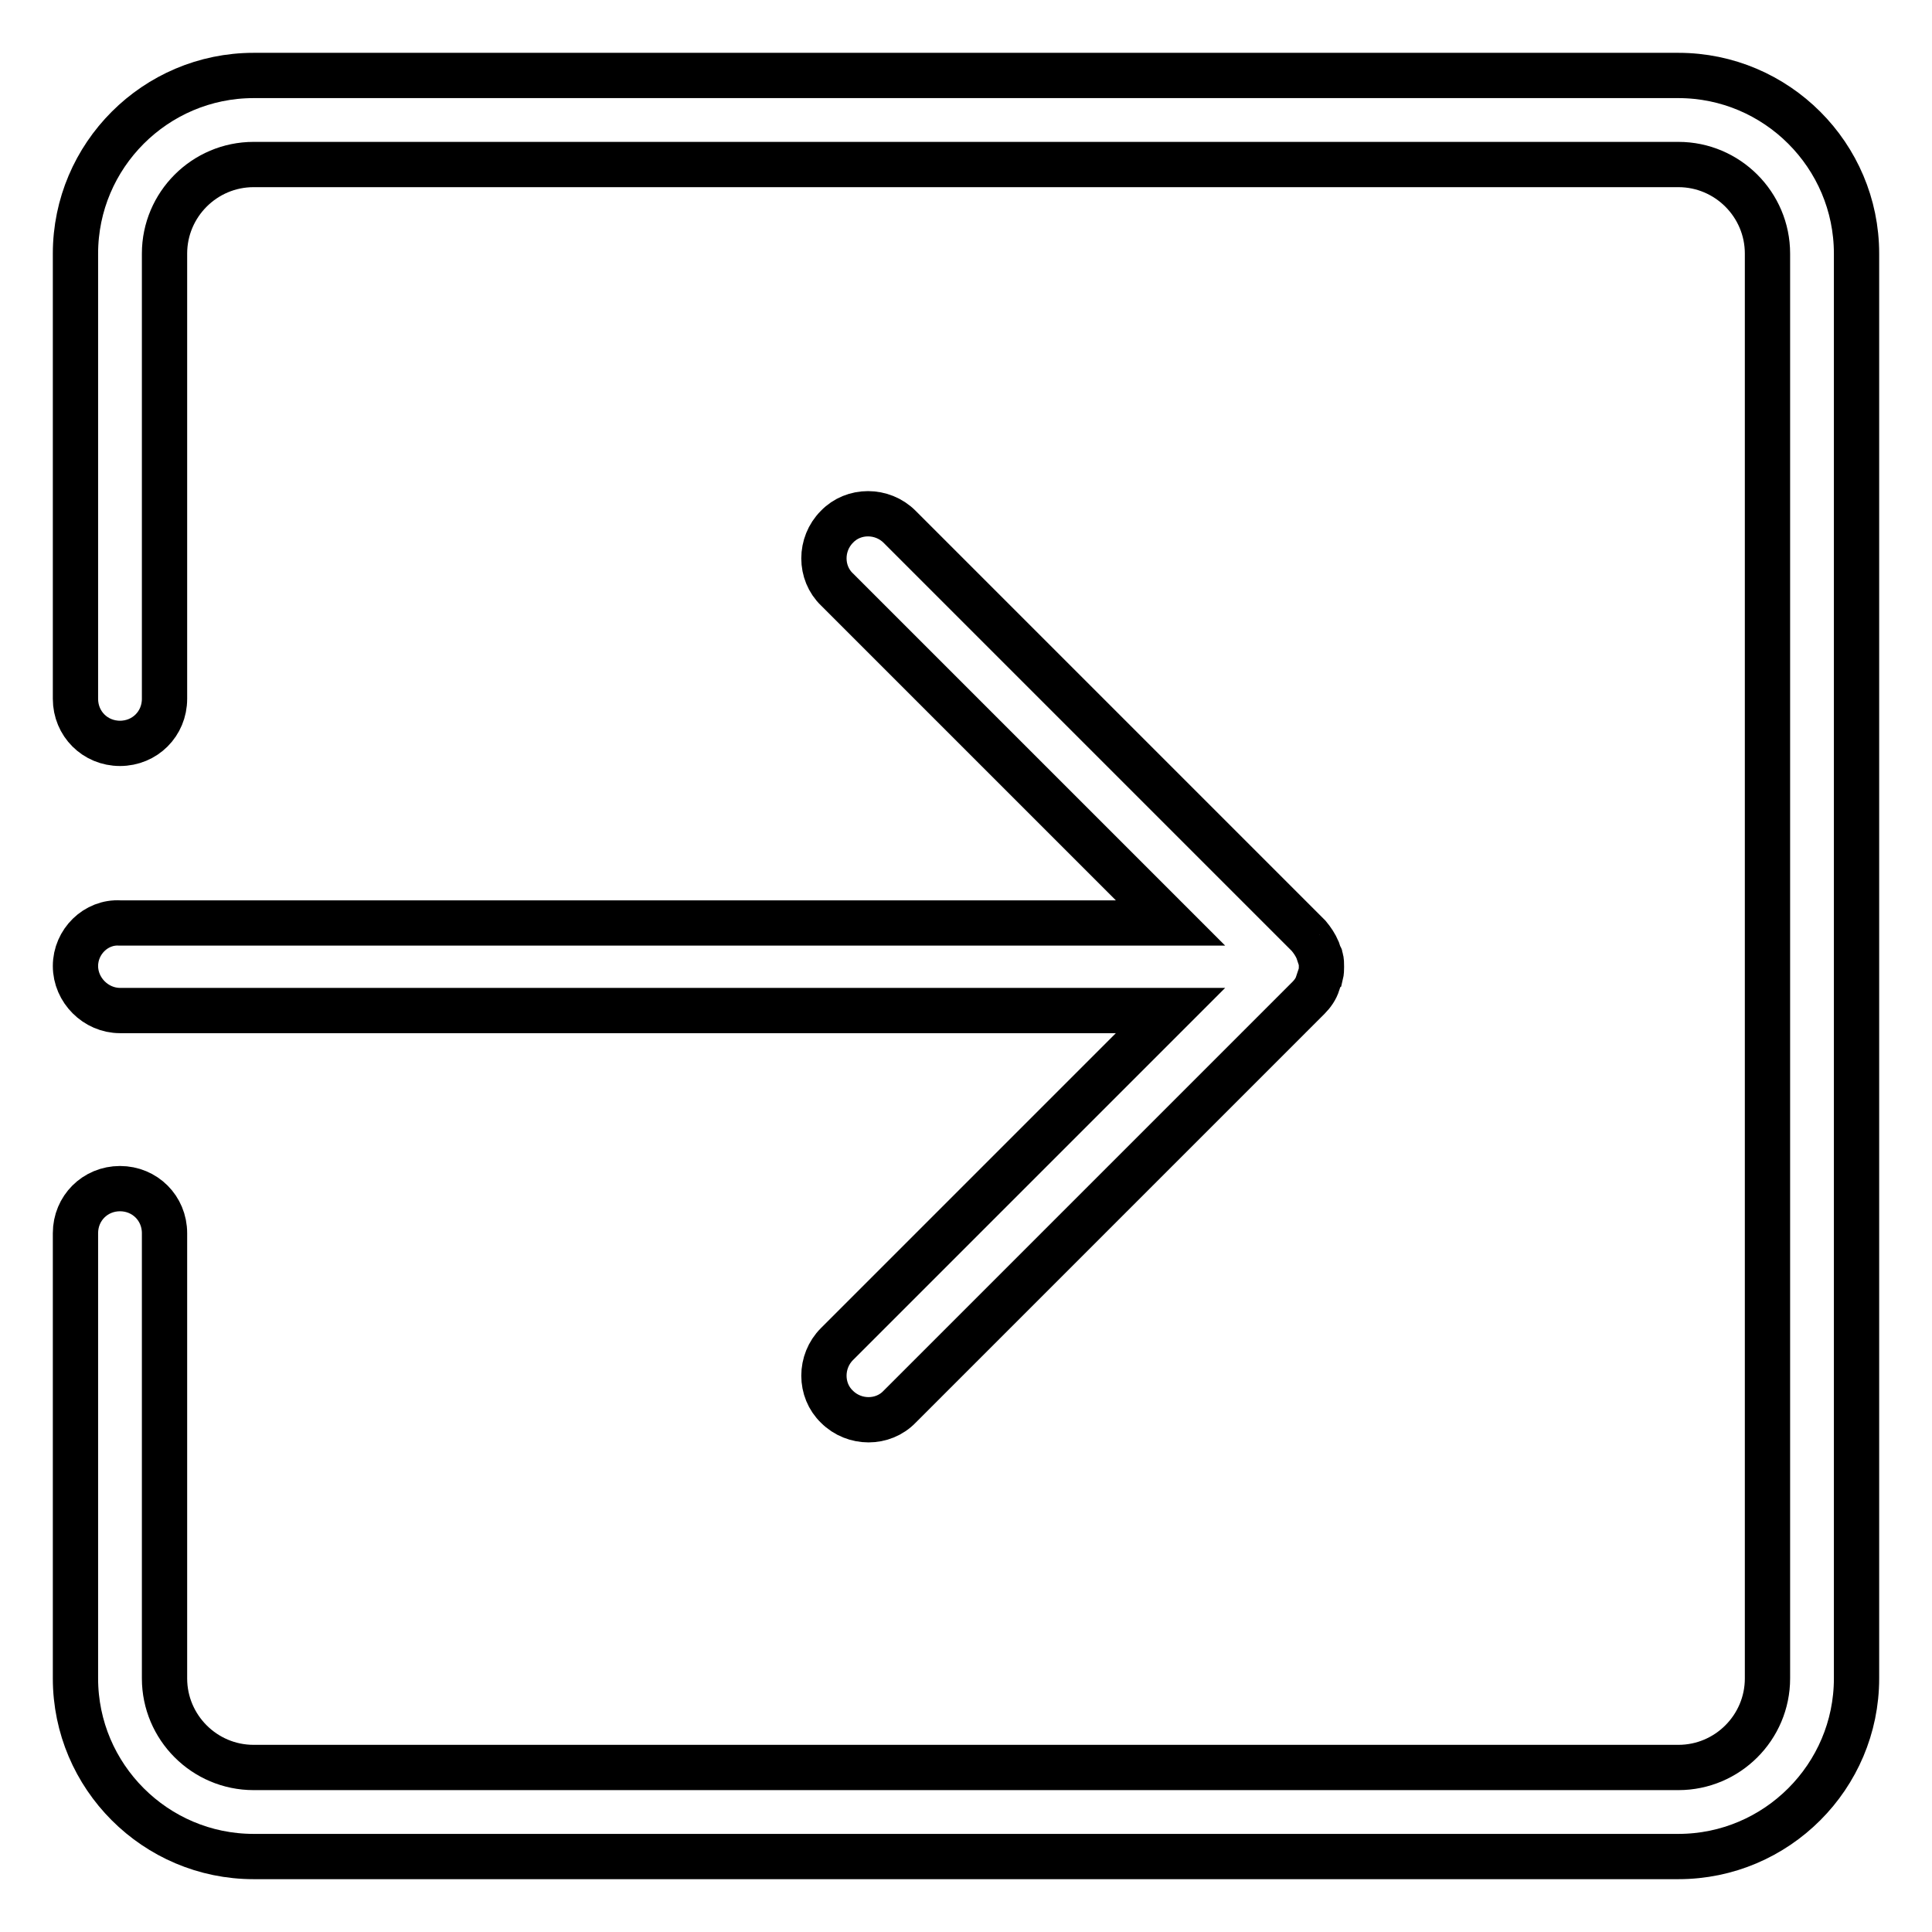
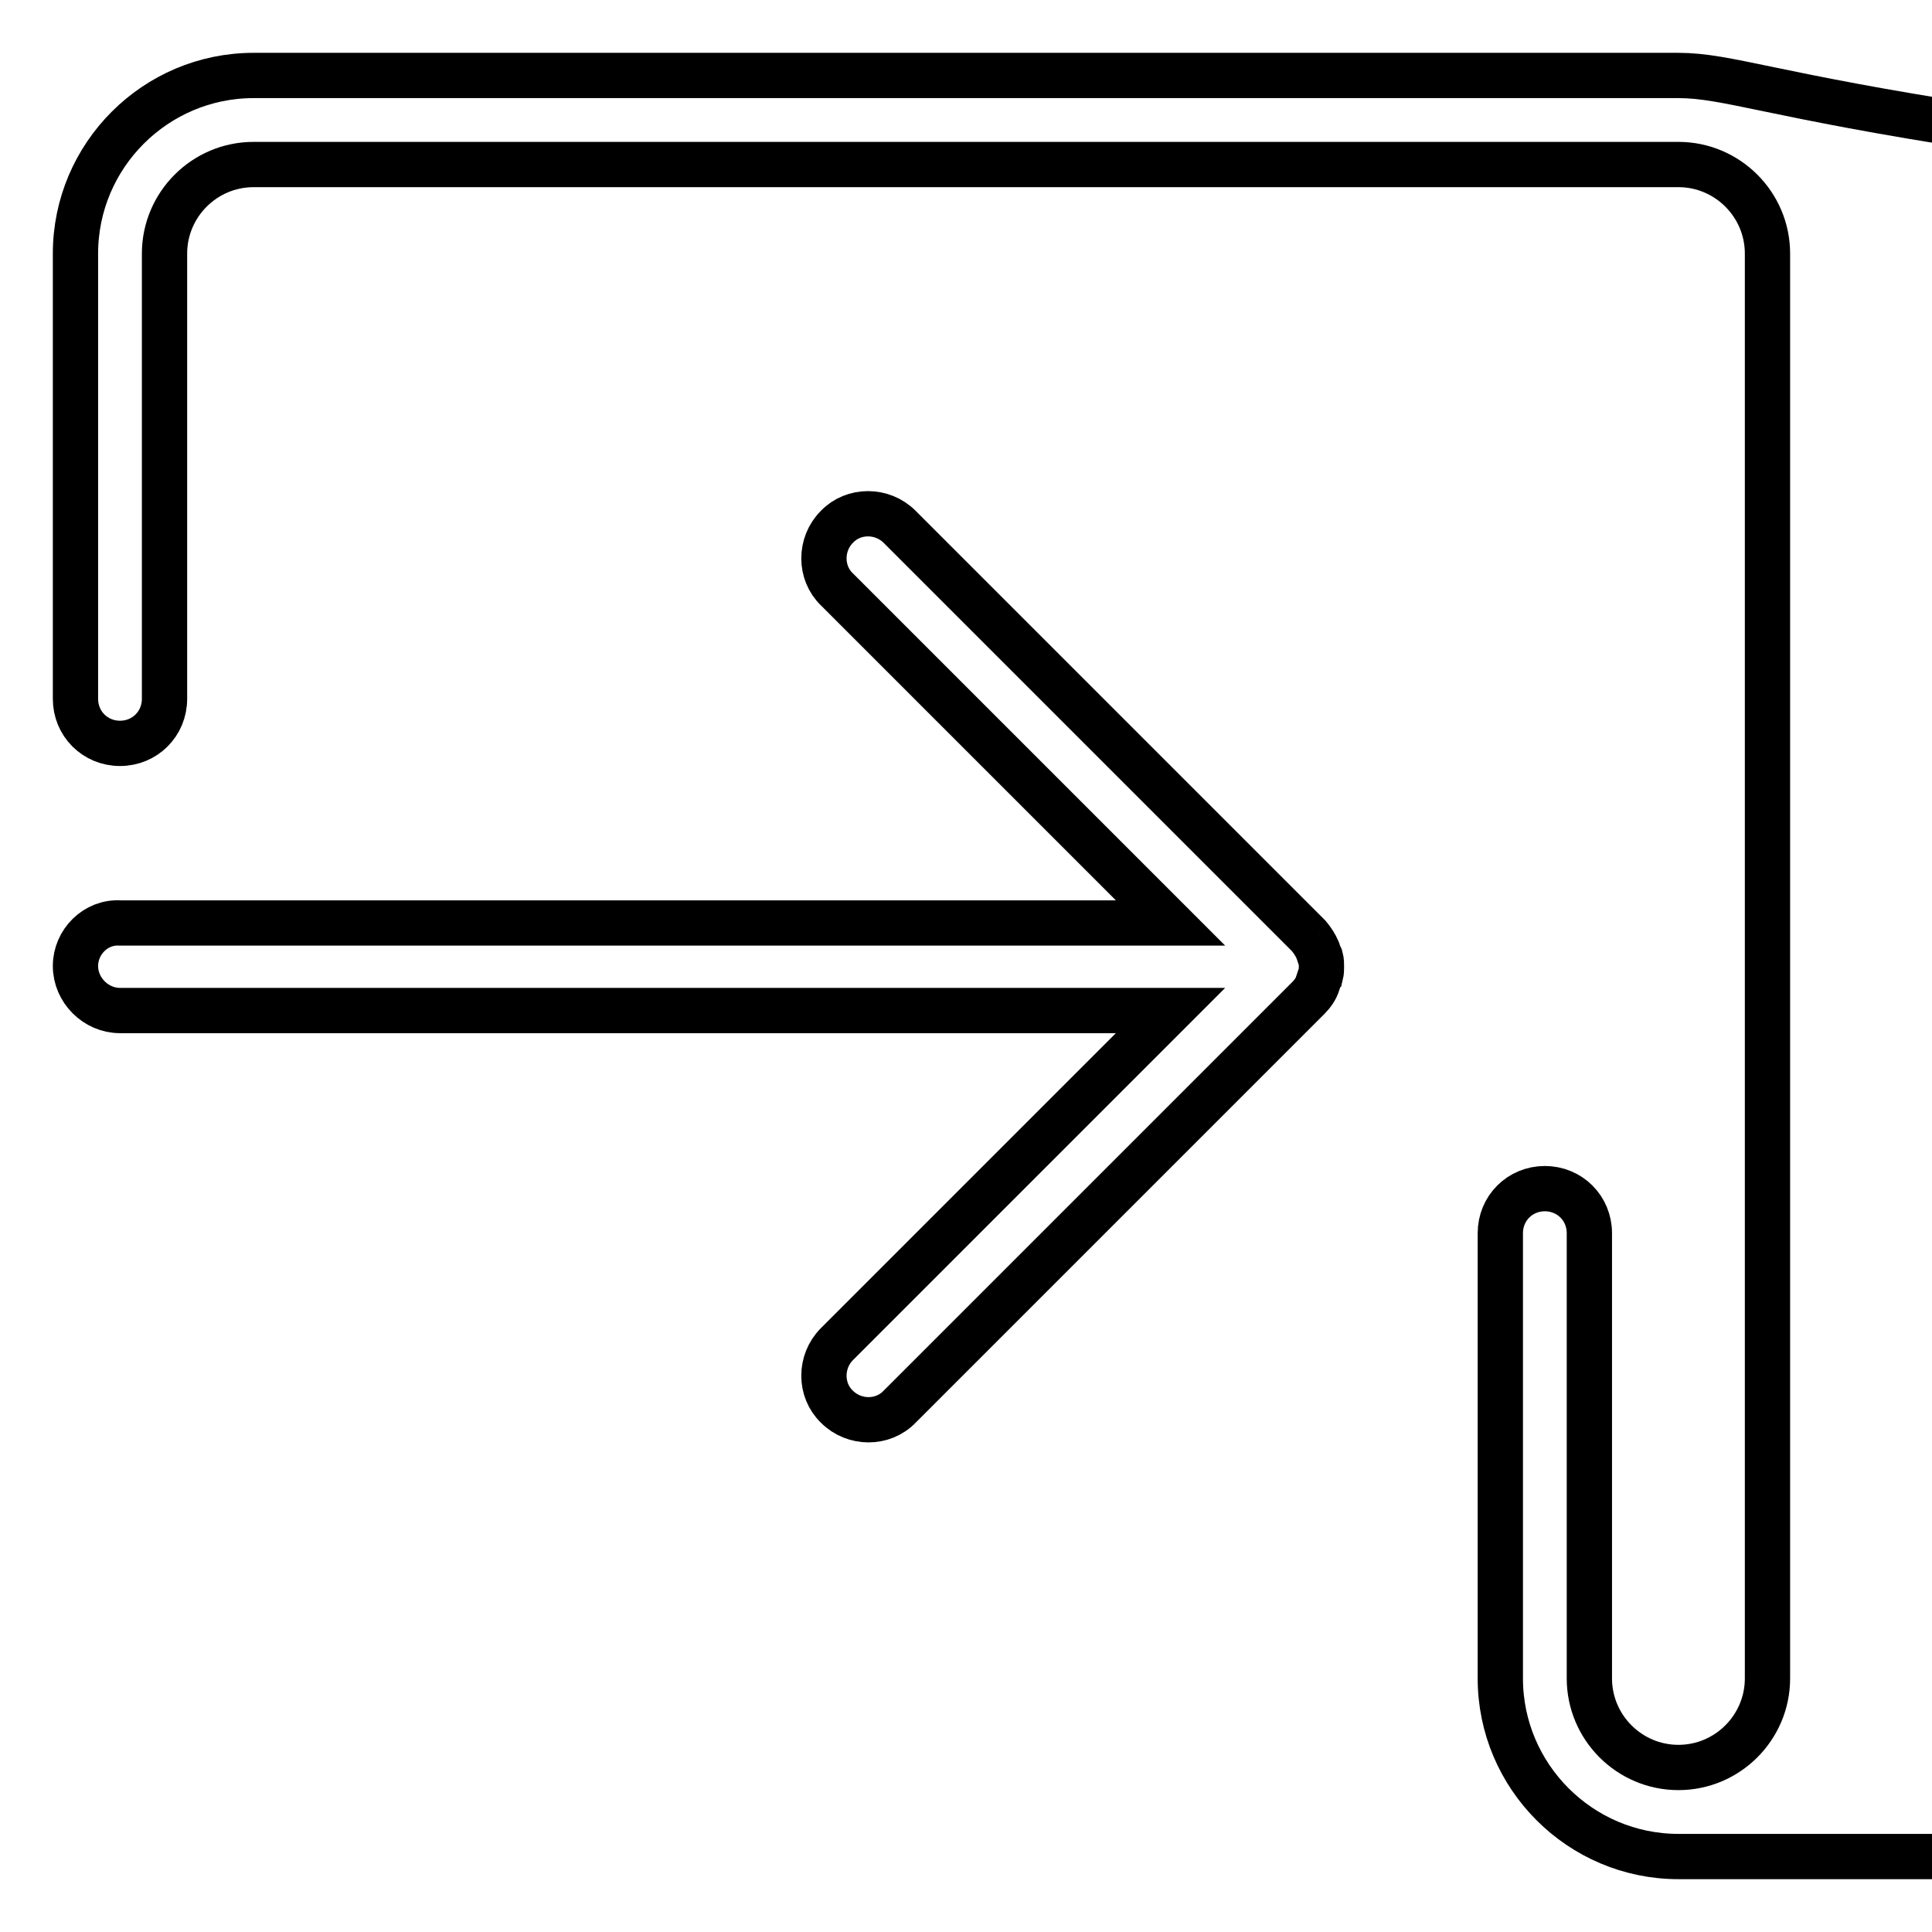
<svg xmlns="http://www.w3.org/2000/svg" version="1.1" x="0px" y="0px" viewBox="0 0 256 256" enable-background="new 0 0 256 256" xml:space="preserve">
  <g>
-     <path stroke-width="6" fill-opacity="0" stroke="#000000" d="M10,128c0,3.2,2.7,5.9,5.9,5.9h139.2l-44.2,44.2c-2.3,2.3-2.3,6.1,0,8.3l0,0c2.3,2.3,6.1,2.3,8.3,0 l54.2-54.2c0.5-0.5,1-1.2,1.2-1.9c0,0,0,0,0,0c0.1-0.3,0.2-0.6,0.3-0.9c0-0.1,0.1-0.2,0.1-0.2c0.1-0.4,0.1-0.8,0.1-1.1c0,0,0,0,0,0 s0,0,0,0c0-0.4,0-0.8-0.1-1.1c0-0.1,0-0.2-0.1-0.2c-0.1-0.3-0.2-0.6-0.3-0.9c0,0,0,0,0,0c-0.3-0.7-0.7-1.3-1.2-1.9l0,0l-54.2-54.2 c-2.3-2.3-6.1-2.3-8.3,0c-2.3,2.3-2.3,6.1,0,8.3l44.2,44.2H15.9C12.7,122.1,10,124.8,10,128z M222.4,10H33.6 C20.6,10,10,20.6,10,33.6v59c0,3.3,2.6,5.9,5.9,5.9s5.9-2.6,5.9-5.9v-59c0-6.5,5.3-11.8,11.8-11.8h188.8c6.5,0,11.8,5.3,11.8,11.8 v188.8c0,6.5-5.3,11.8-11.8,11.8H33.6c-6.5,0-11.8-5.3-11.8-11.8v-59c0-3.3-2.6-5.9-5.9-5.9s-5.9,2.6-5.9,5.9v59 c0,13,10.6,23.6,23.6,23.6h188.8c13,0,23.6-10.6,23.6-23.6V33.6C246,20.6,235.4,10,222.4,10z" />
+     <path stroke-width="6" fill-opacity="0" stroke="#000000" d="M10,128c0,3.2,2.7,5.9,5.9,5.9h139.2l-44.2,44.2c-2.3,2.3-2.3,6.1,0,8.3l0,0c2.3,2.3,6.1,2.3,8.3,0 l54.2-54.2c0.5-0.5,1-1.2,1.2-1.9c0,0,0,0,0,0c0.1-0.3,0.2-0.6,0.3-0.9c0-0.1,0.1-0.2,0.1-0.2c0.1-0.4,0.1-0.8,0.1-1.1c0,0,0,0,0,0 s0,0,0,0c0-0.4,0-0.8-0.1-1.1c0-0.1,0-0.2-0.1-0.2c-0.1-0.3-0.2-0.6-0.3-0.9c0,0,0,0,0,0c-0.3-0.7-0.7-1.3-1.2-1.9l0,0l-54.2-54.2 c-2.3-2.3-6.1-2.3-8.3,0c-2.3,2.3-2.3,6.1,0,8.3l44.2,44.2H15.9C12.7,122.1,10,124.8,10,128z M222.4,10H33.6 C20.6,10,10,20.6,10,33.6v59c0,3.3,2.6,5.9,5.9,5.9s5.9-2.6,5.9-5.9v-59c0-6.5,5.3-11.8,11.8-11.8h188.8c6.5,0,11.8,5.3,11.8,11.8 v188.8c0,6.5-5.3,11.8-11.8,11.8c-6.5,0-11.8-5.3-11.8-11.8v-59c0-3.3-2.6-5.9-5.9-5.9s-5.9,2.6-5.9,5.9v59 c0,13,10.6,23.6,23.6,23.6h188.8c13,0,23.6-10.6,23.6-23.6V33.6C246,20.6,235.4,10,222.4,10z" />
  </g>
</svg>